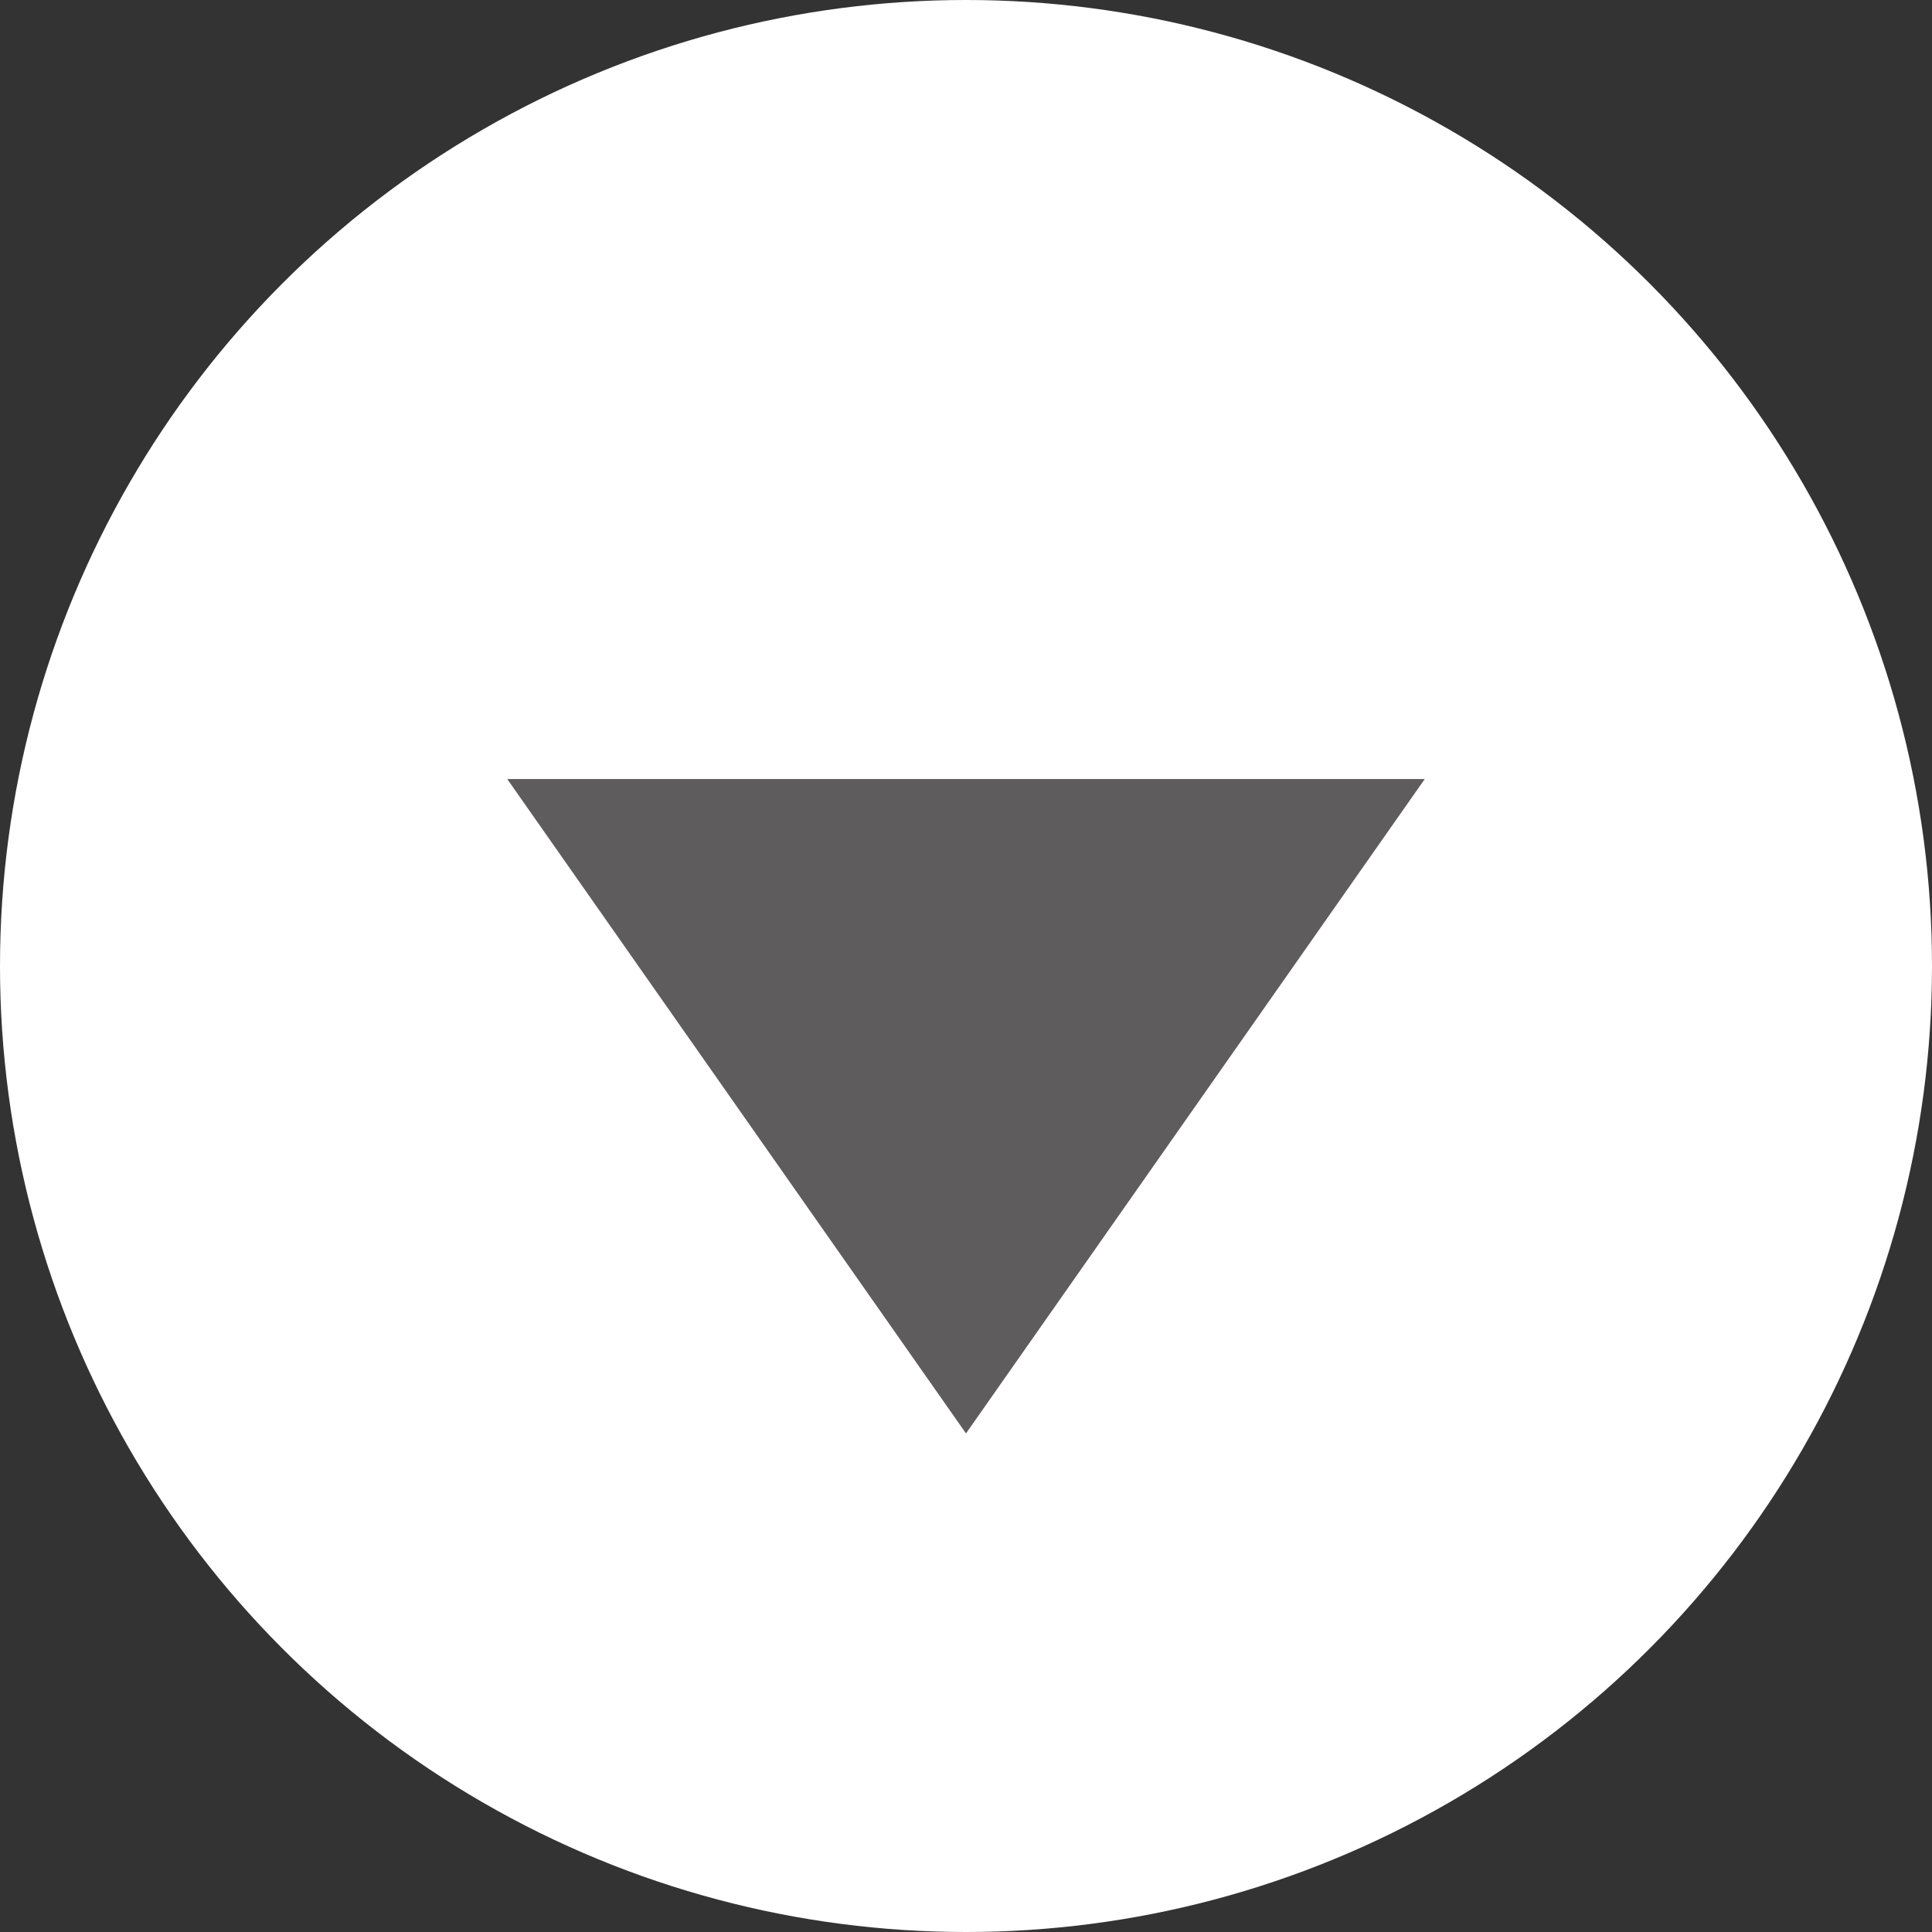
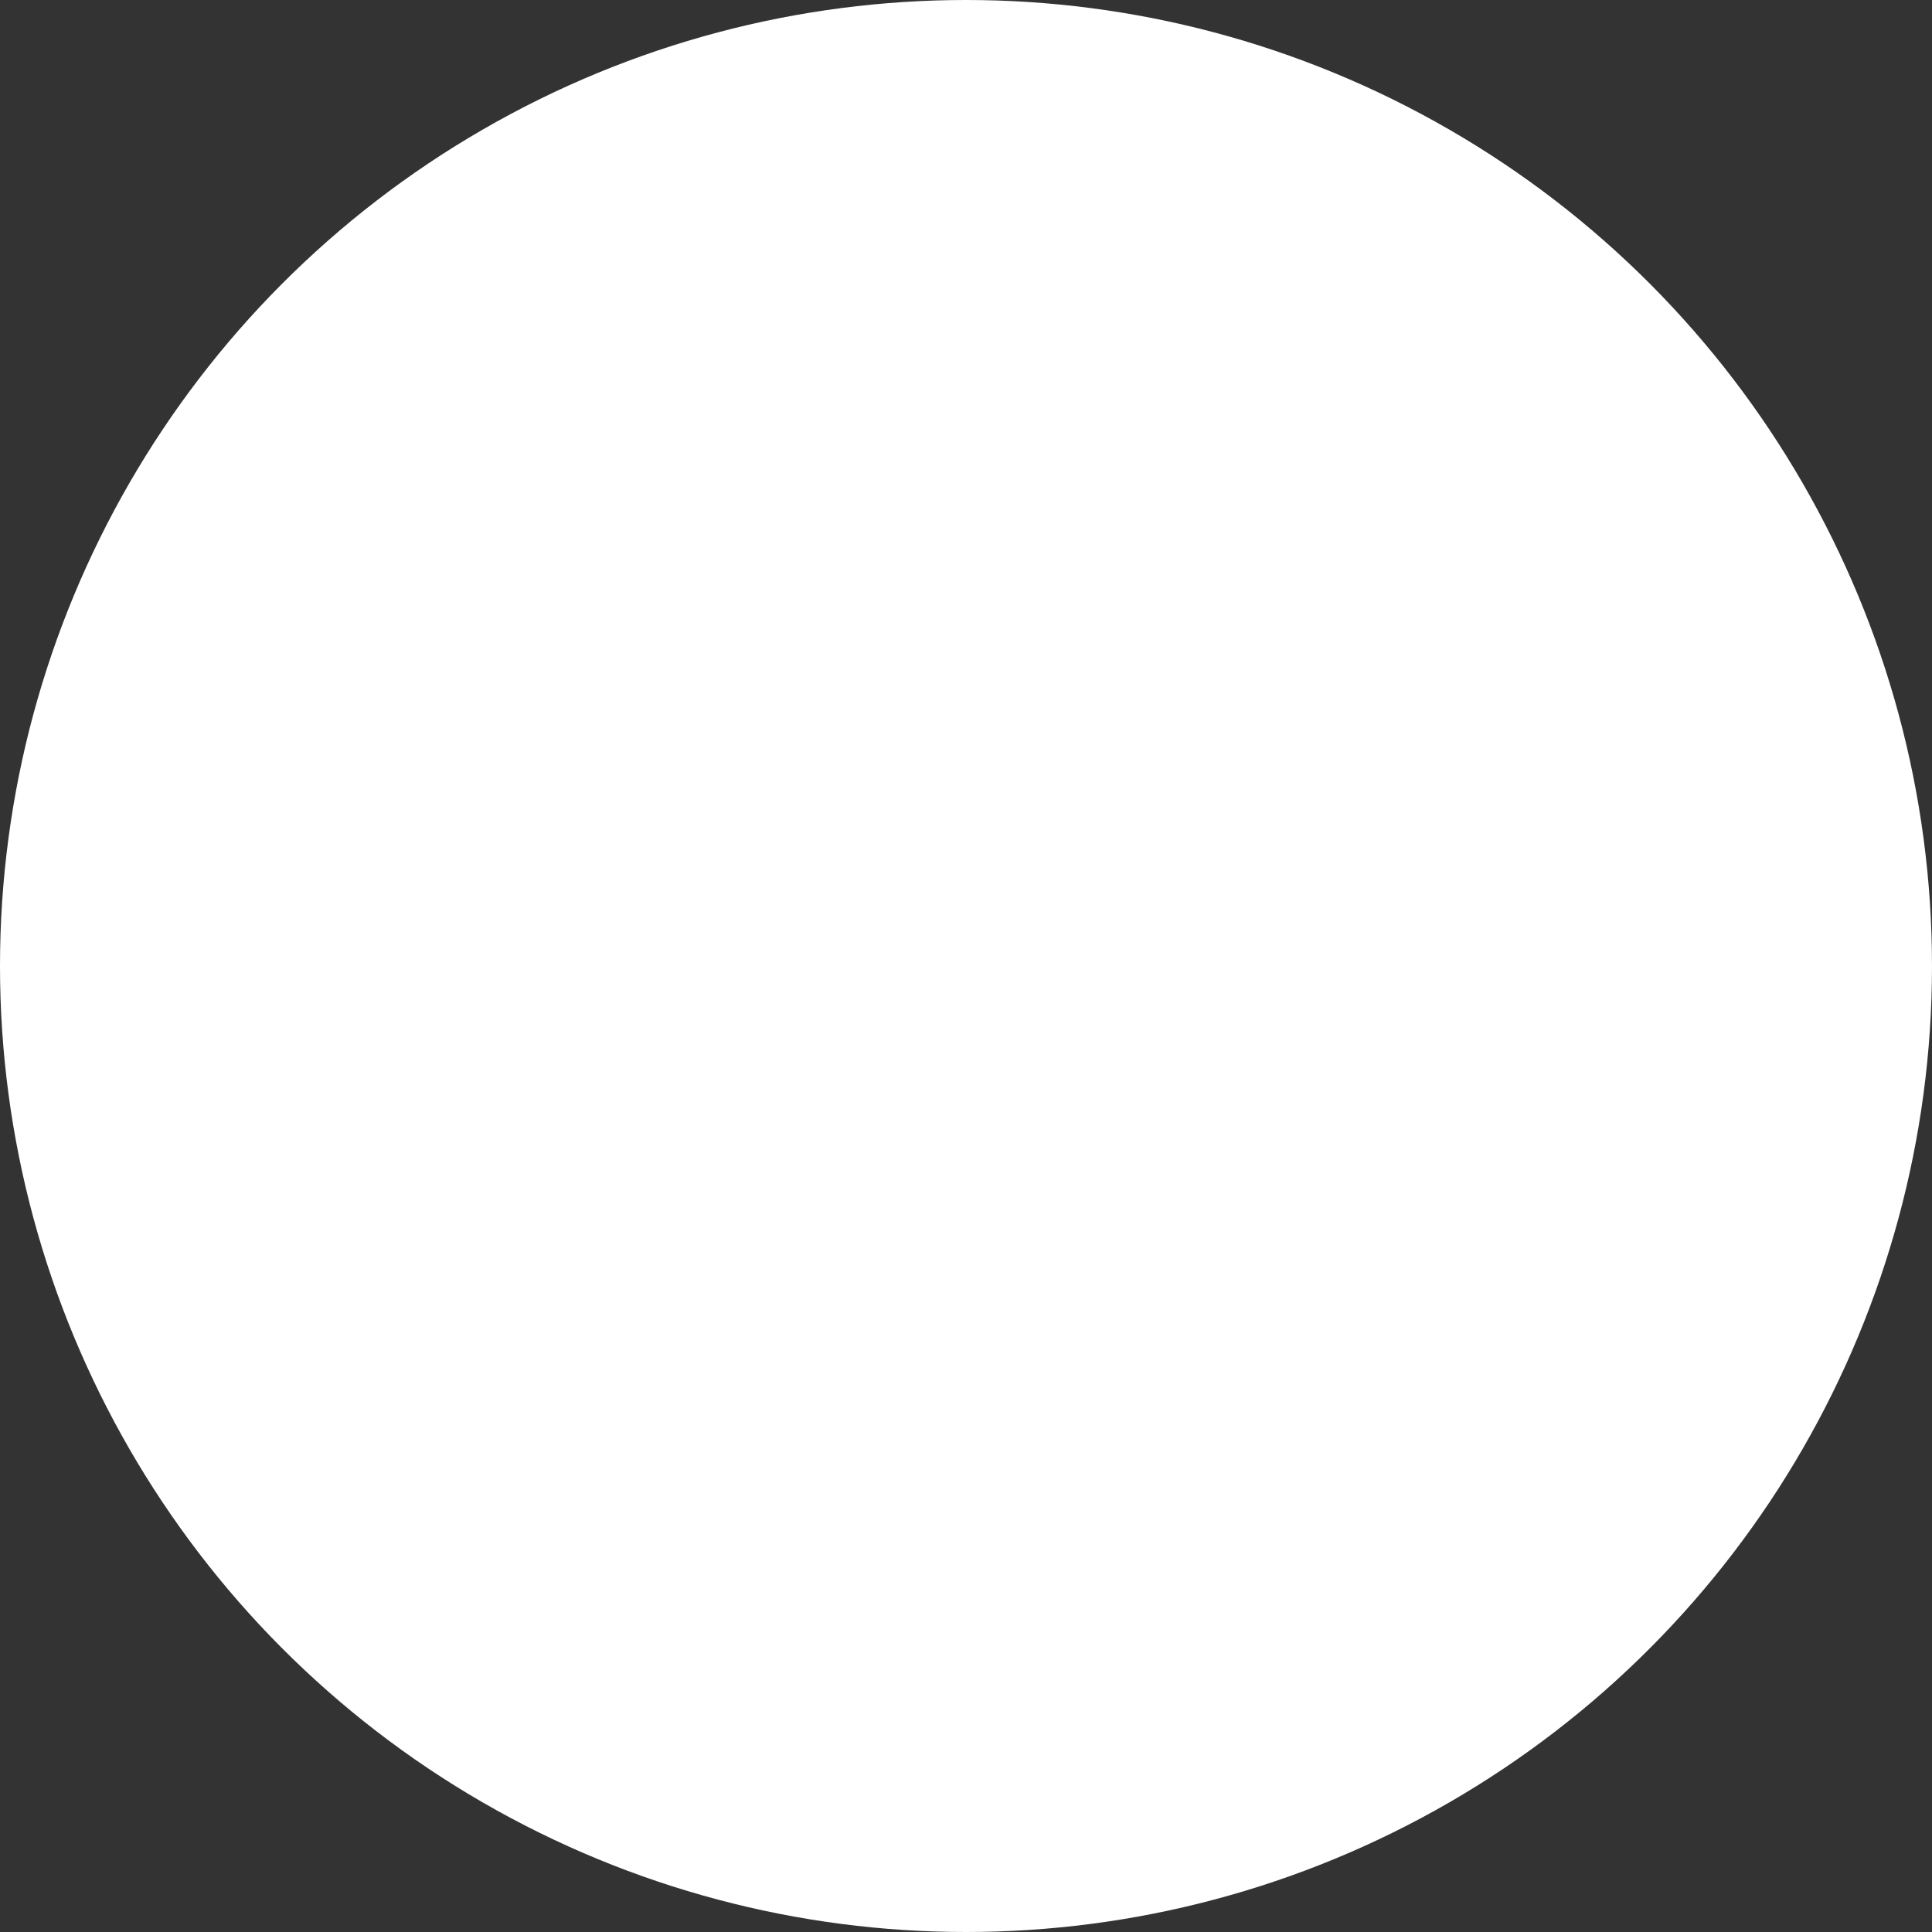
<svg xmlns="http://www.w3.org/2000/svg" width="31" height="31" viewBox="0 0 31 31" fill="none">
  <rect x="0" y="0" width="31" height="31" fill="#333333" stroke="none" />
  <circle cx="15.5" cy="15.5" r="15.5" fill="white" />
-   <path d="M15.5 23L22.861 12.5H8.139L15.5 23Z" fill="#5E5C5C" />
</svg>